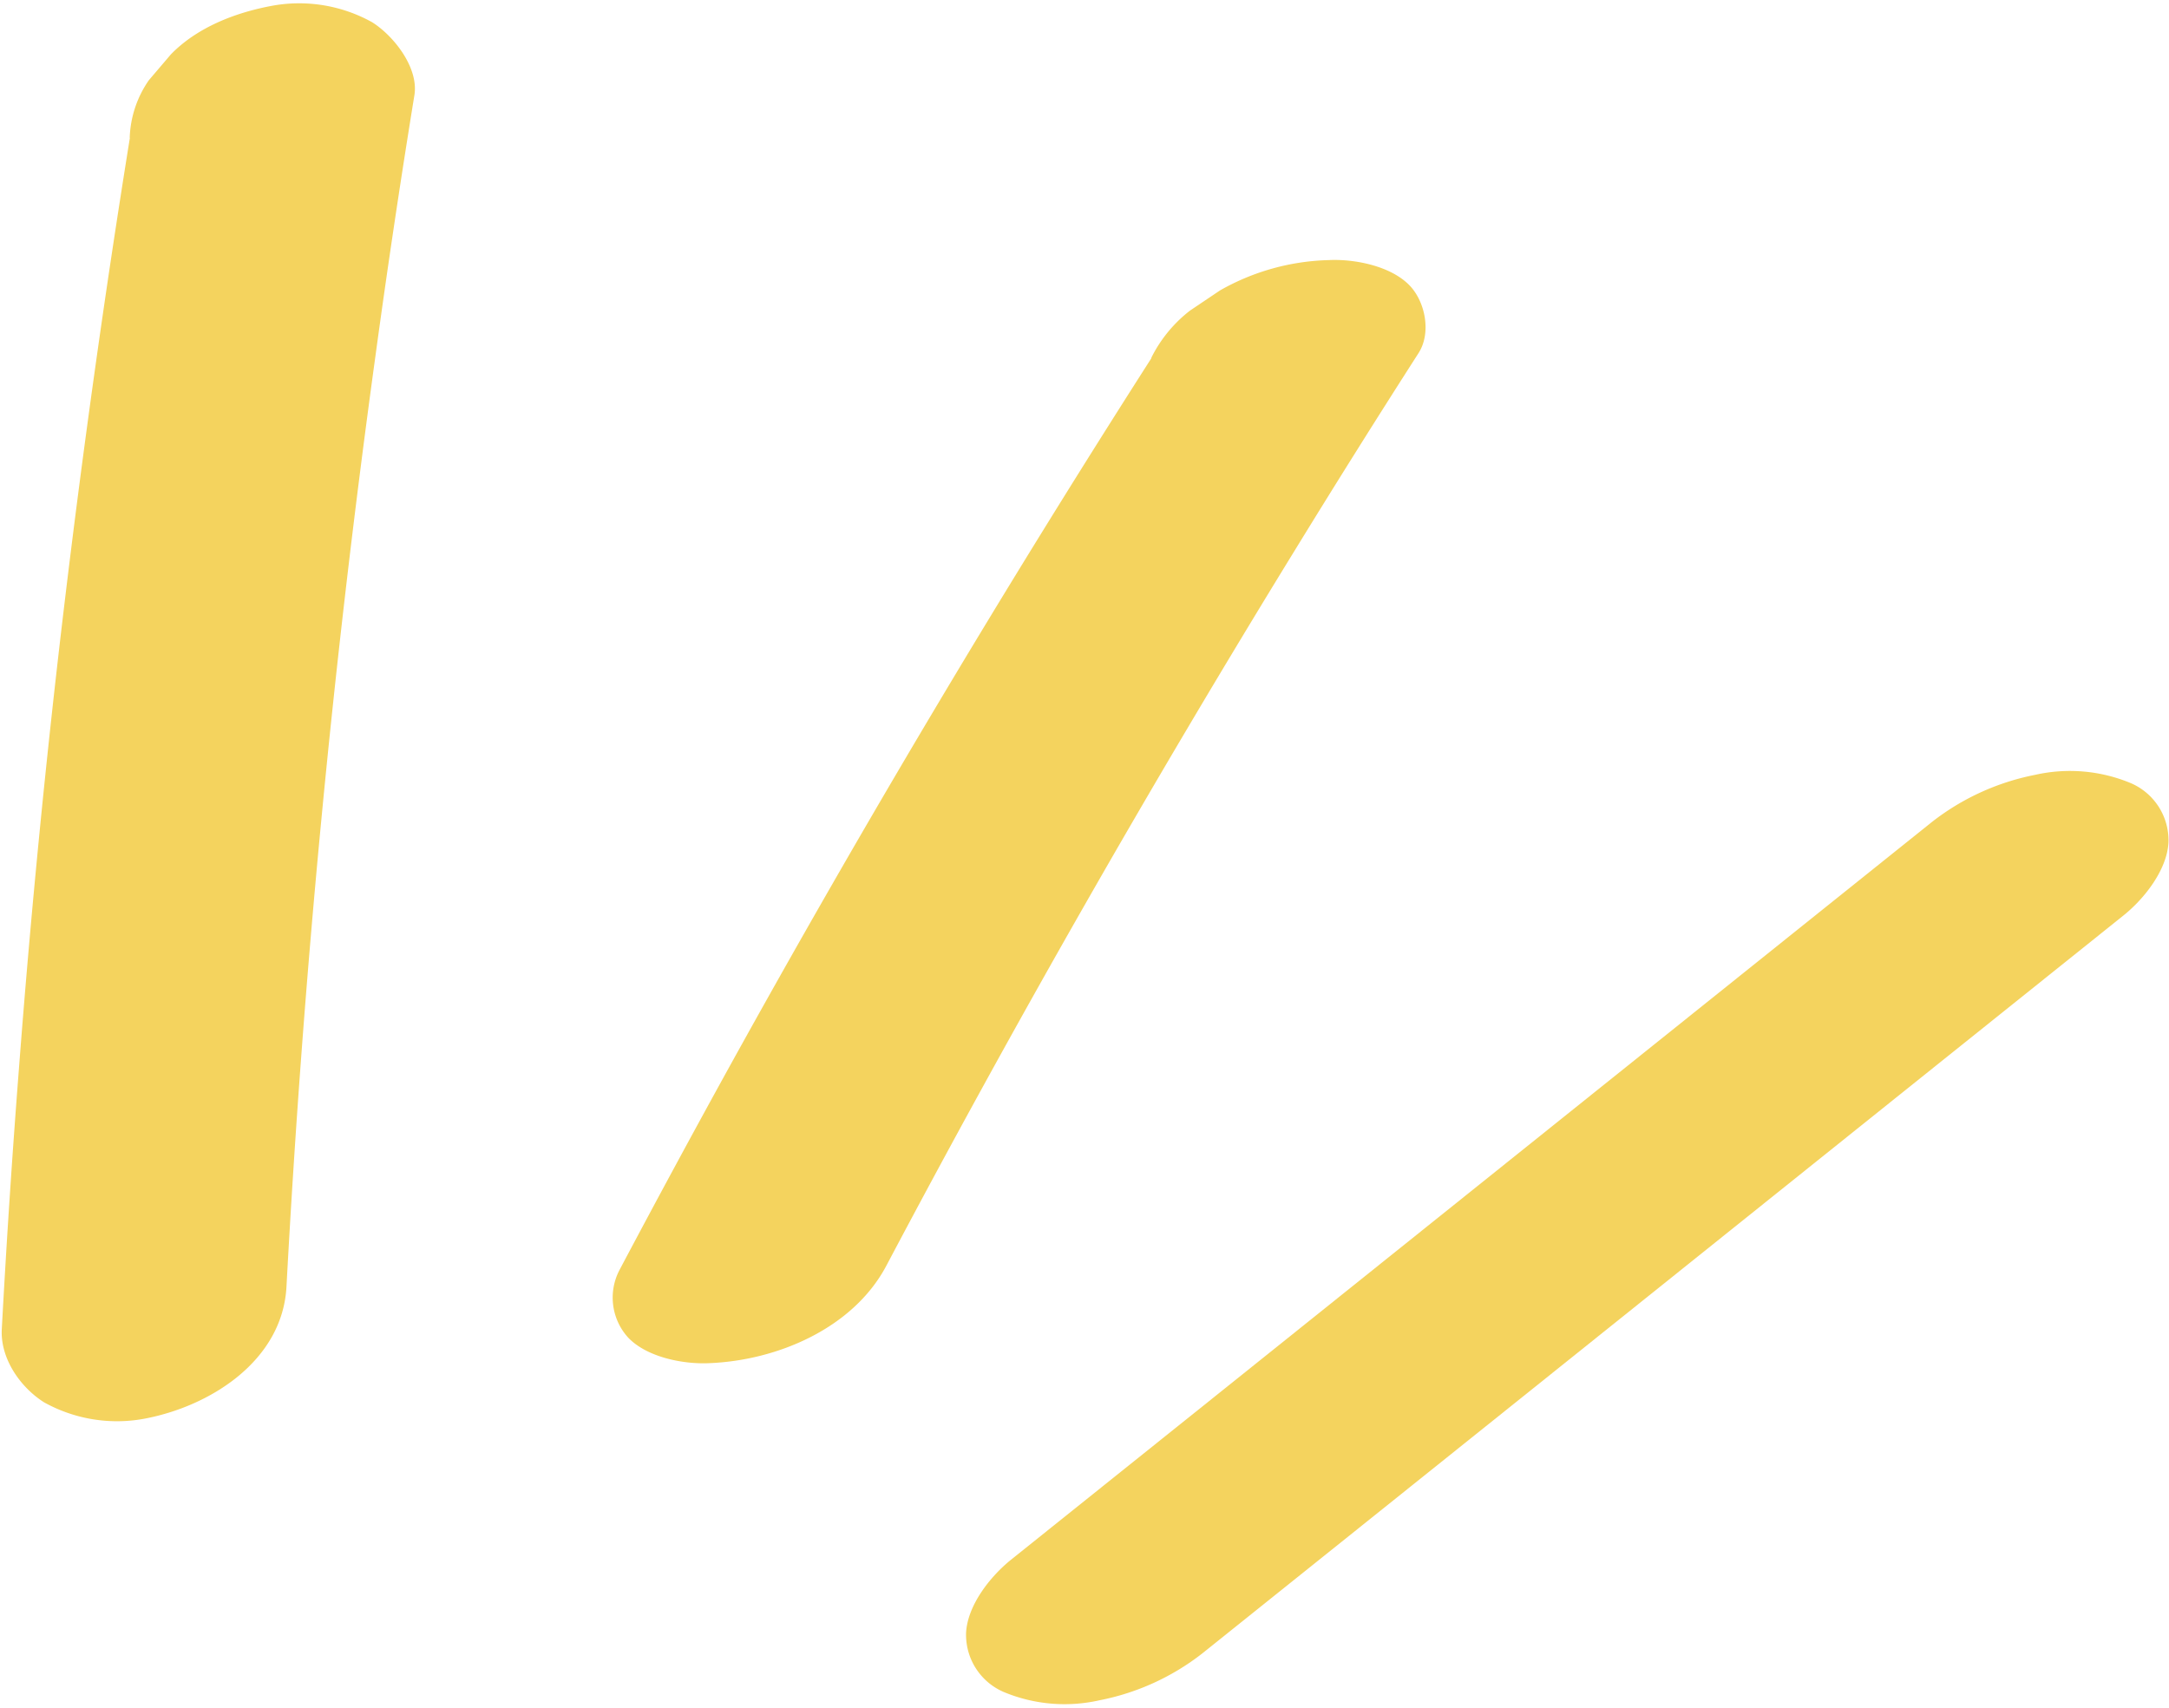
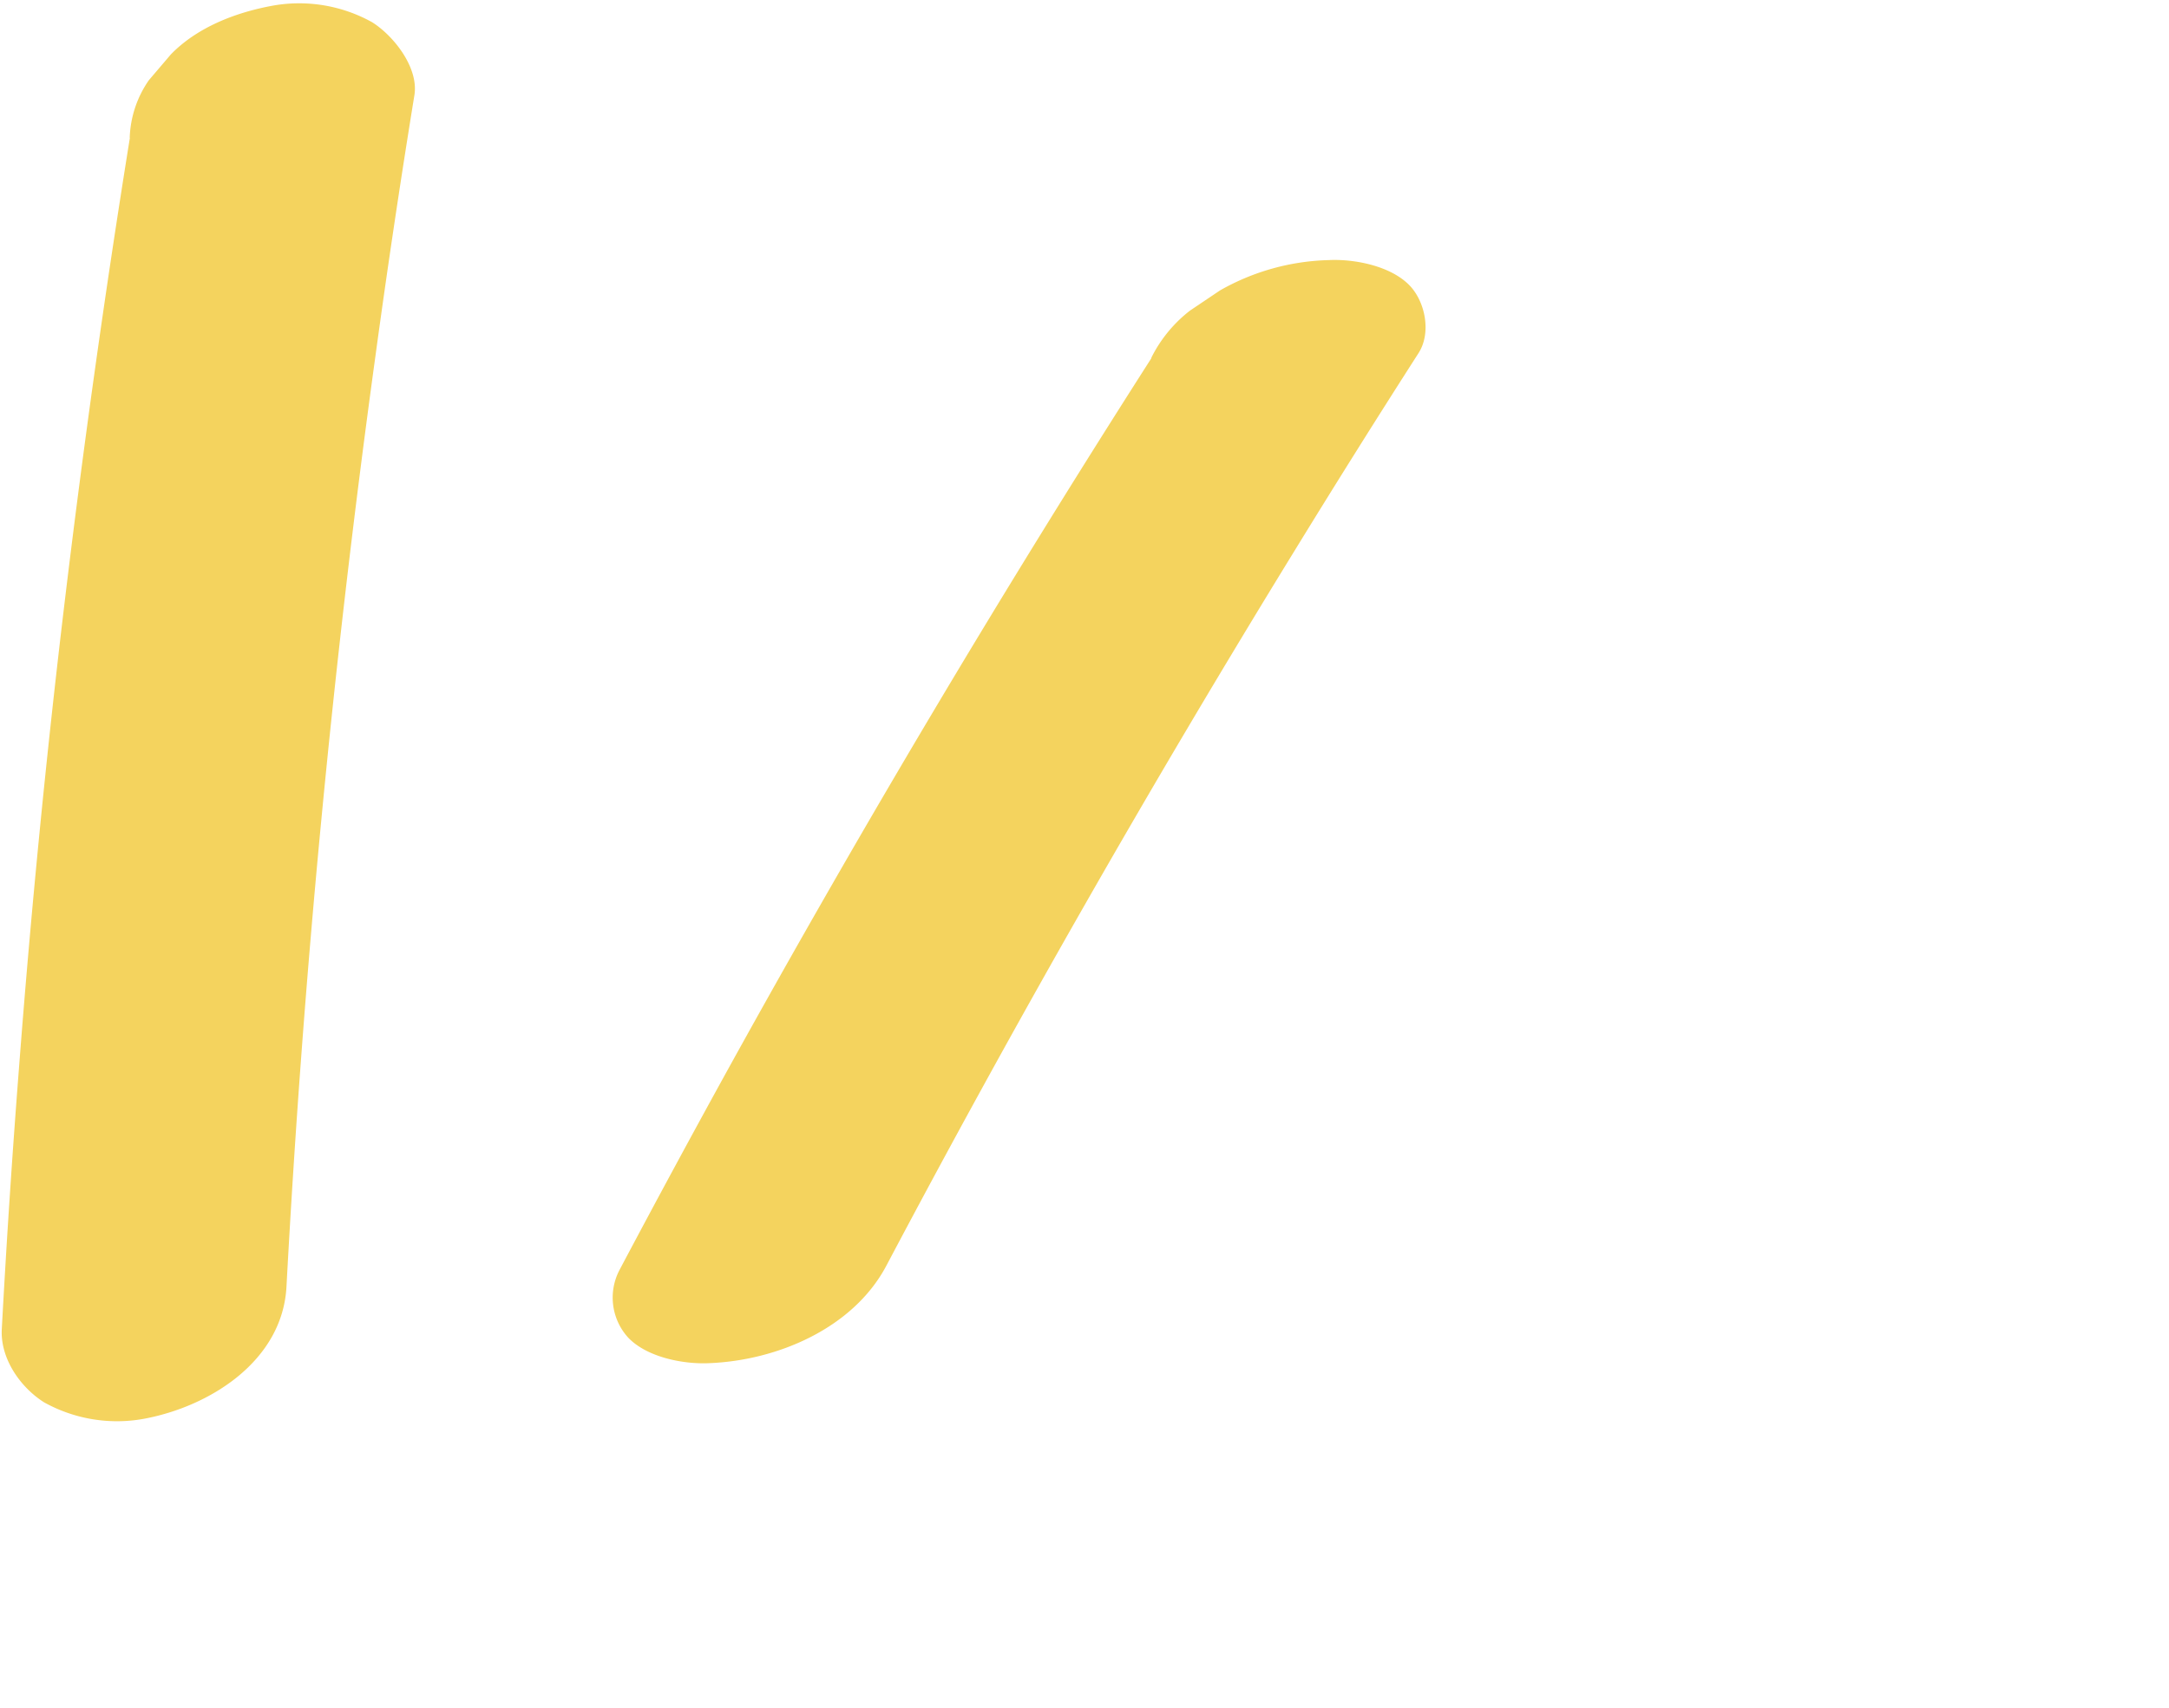
<svg xmlns="http://www.w3.org/2000/svg" fill="#000000" height="192" preserveAspectRatio="xMidYMid meet" version="1" viewBox="8.7 41.2 243.8 192.0" width="243.8" zoomAndPan="magnify">
  <g fill="#f4d35e" id="change1_1">
    <path d="M138.11,81.48q-25,39.08-47.46,79.71Q84.38,172.56,78.32,184a6.68,6.68,0,0,0,1,7.59c2.12,2.21,6.21,3,9.09,2.86,7.64-.3,16.21-3.91,19.94-11q21.69-41,46-80.56,6.79-11.07,13.8-22c1.45-2.27.76-5.75-1-7.59-2.12-2.21-6.21-3-9.08-2.86a26,26,0,0,0-12.24,3.41l-3.36,2.26a15.36,15.36,0,0,0-4.35,5.29Z" fill="inherit" />
-     <path d="M225.89,133.58,185.6,165.86,145.12,198.3l-22.77,18.24c-2.3,1.85-4.88,5.07-5.06,8.2a7,7,0,0,0,4.19,6.66,17.77,17.77,0,0,0,10.8.95,27.22,27.22,0,0,0,11.56-5.27l40.29-32.28,40.48-32.44,22.77-18.24c2.3-1.84,4.88-5.07,5.06-8.19a7,7,0,0,0-4.19-6.67,17.76,17.76,0,0,0-10.8-.95,27.39,27.39,0,0,0-11.56,5.27Z" fill="inherit" />
    <path d="M23.3,56.69Q19.13,82.58,16,108.62t-5.15,52.44q-1.15,14.77-1.95,29.59c-.17,3.29,2.09,6.52,4.75,8.2a16.87,16.87,0,0,0,11.14,1.87c7.48-1.36,15.66-6.51,16.11-14.86q1.41-26.19,3.9-52.3t6.1-52.33q2-14.69,4.38-29.33c.5-3.12-2.36-6.7-4.75-8.2a16.86,16.86,0,0,0-11.14-1.87c-4.14.75-8.48,2.4-11.48,5.48l-2.48,2.91a12,12,0,0,0-2.15,6.47Z" fill="inherit" />
  </g>
</svg>